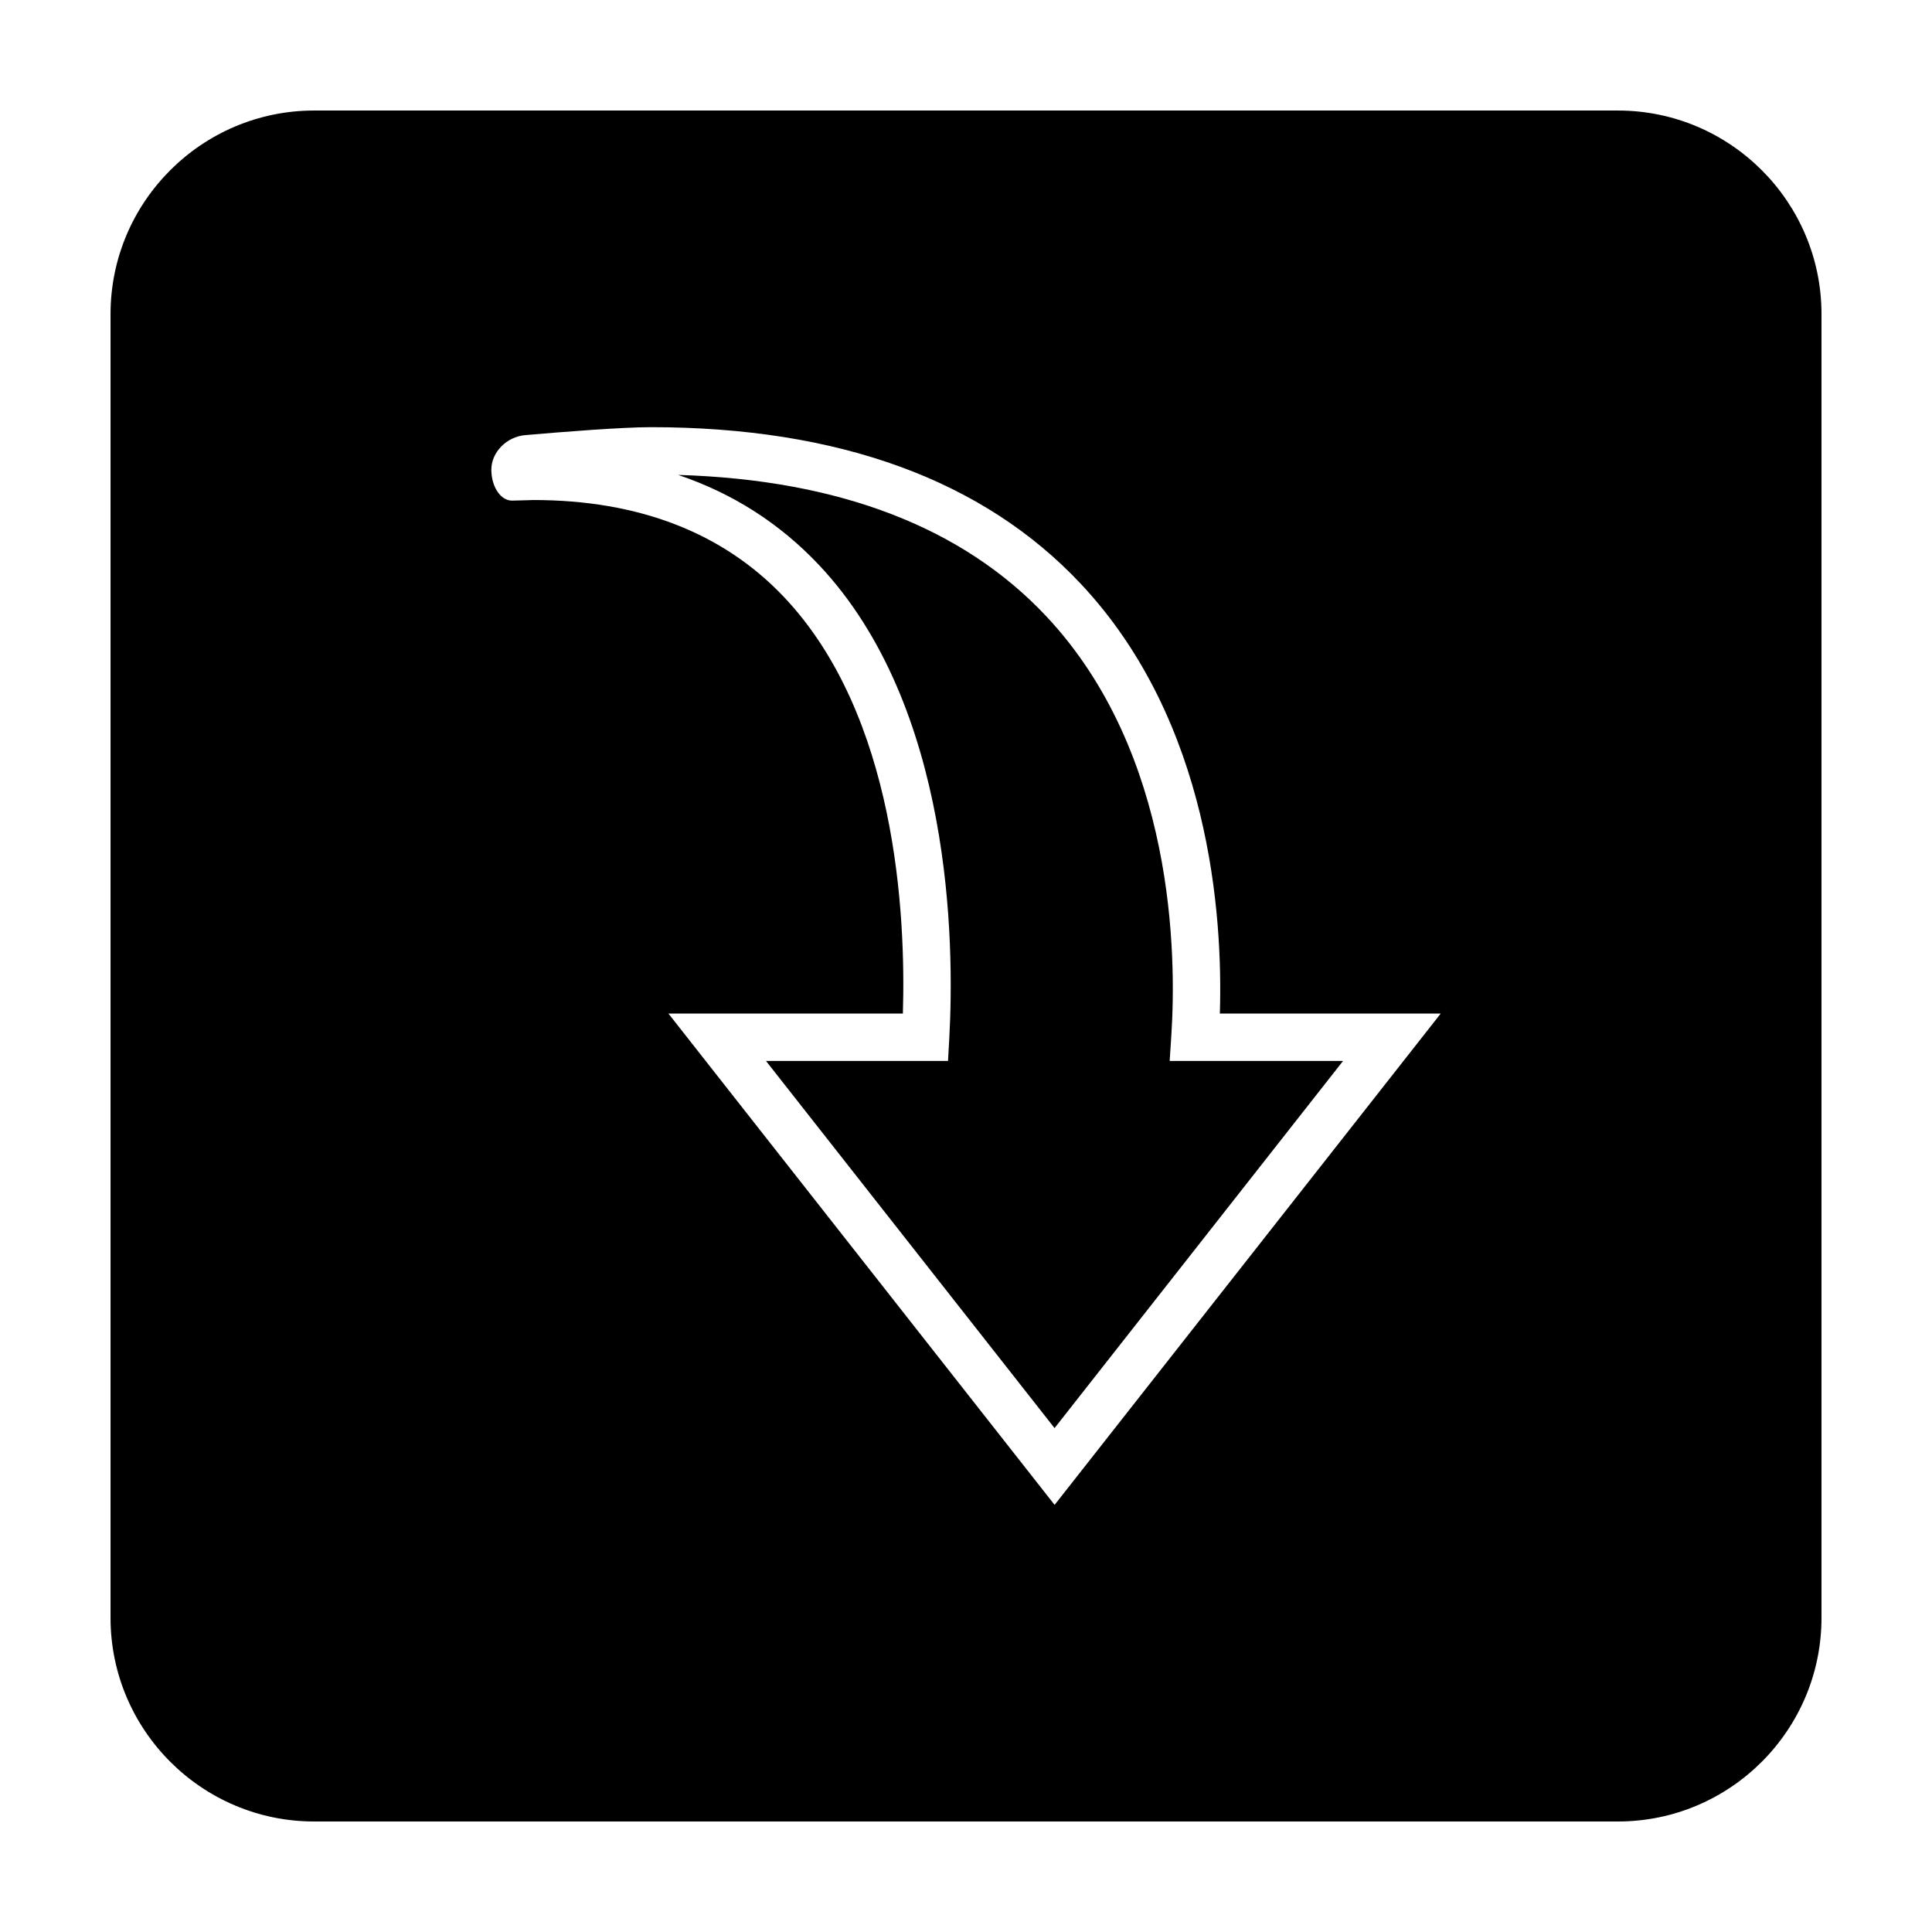
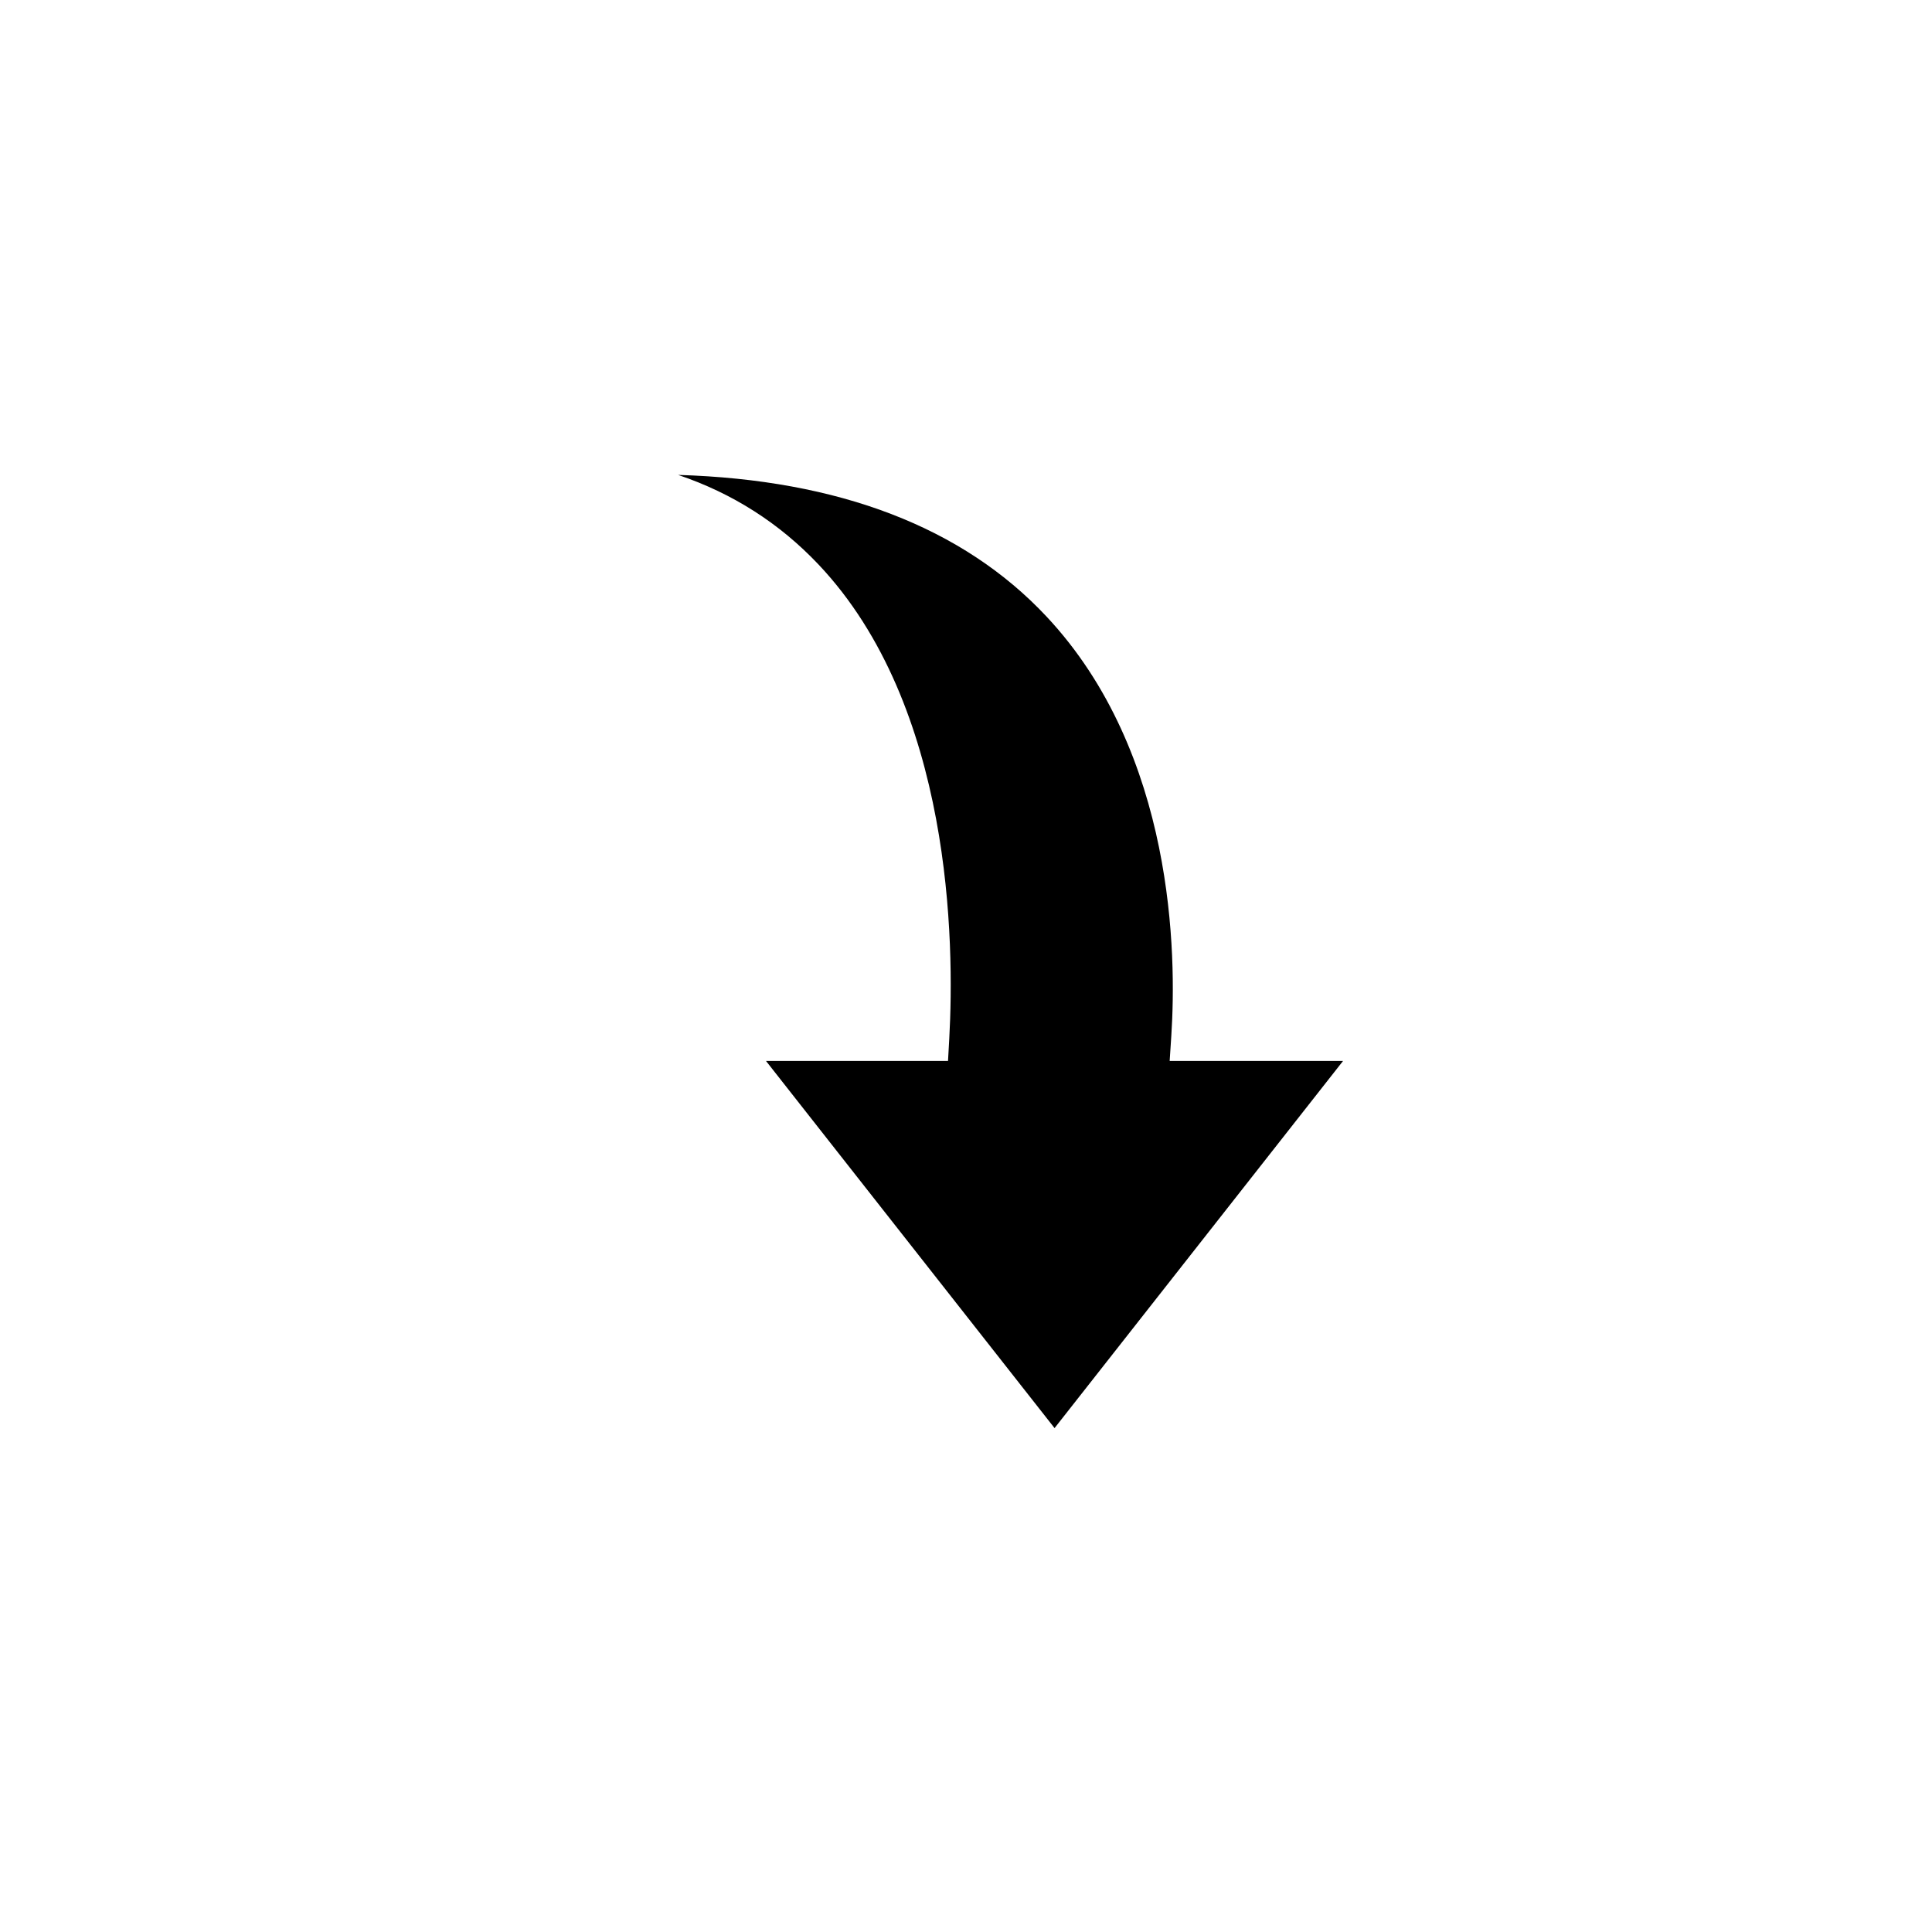
<svg xmlns="http://www.w3.org/2000/svg" fill="#000000" width="800px" height="800px" version="1.1" viewBox="144 144 512 512">
  <g>
-     <path d="m572.75 173.29h-345.49c-29.766 0-53.969 24.211-53.969 53.953v345.48c0 29.777 24.203 53.992 53.969 53.992h345.49c29.766 0 53.965-24.215 53.965-53.992v-345.48c0-29.742-24.199-53.953-53.965-53.953zm-149.27 369.52-102.34-130.21h62.133c0.805-26.449-1.789-78.969-31.488-110.36-16.137-17.055-38.496-25.73-66.457-25.73-0.02 0-2.777 0.102-5.551 0.156-3.047 0.07-5.551-3.594-5.566-8.195 0-4.606 4.016-8.734 8.992-9.16 9.996-0.875 25.703-2.106 33.262-2.106 49.793 0 88.168 13.98 114.05 41.613 34.145 36.445 37.57 87.723 36.762 113.79h58.527z" />
    <path d="m454.41 418.49c1.395-21.32 0.945-74.805-33.082-111.11-22.156-23.645-54.984-36.258-97.613-37.52 14.426 4.863 26.863 12.812 37.195 23.734 35.484 37.508 36.051 100.37 34.656 125.64l-0.332 5.926h-48.242l76.477 97.301 76.457-97.301h-45.953z" />
  </g>
</svg>